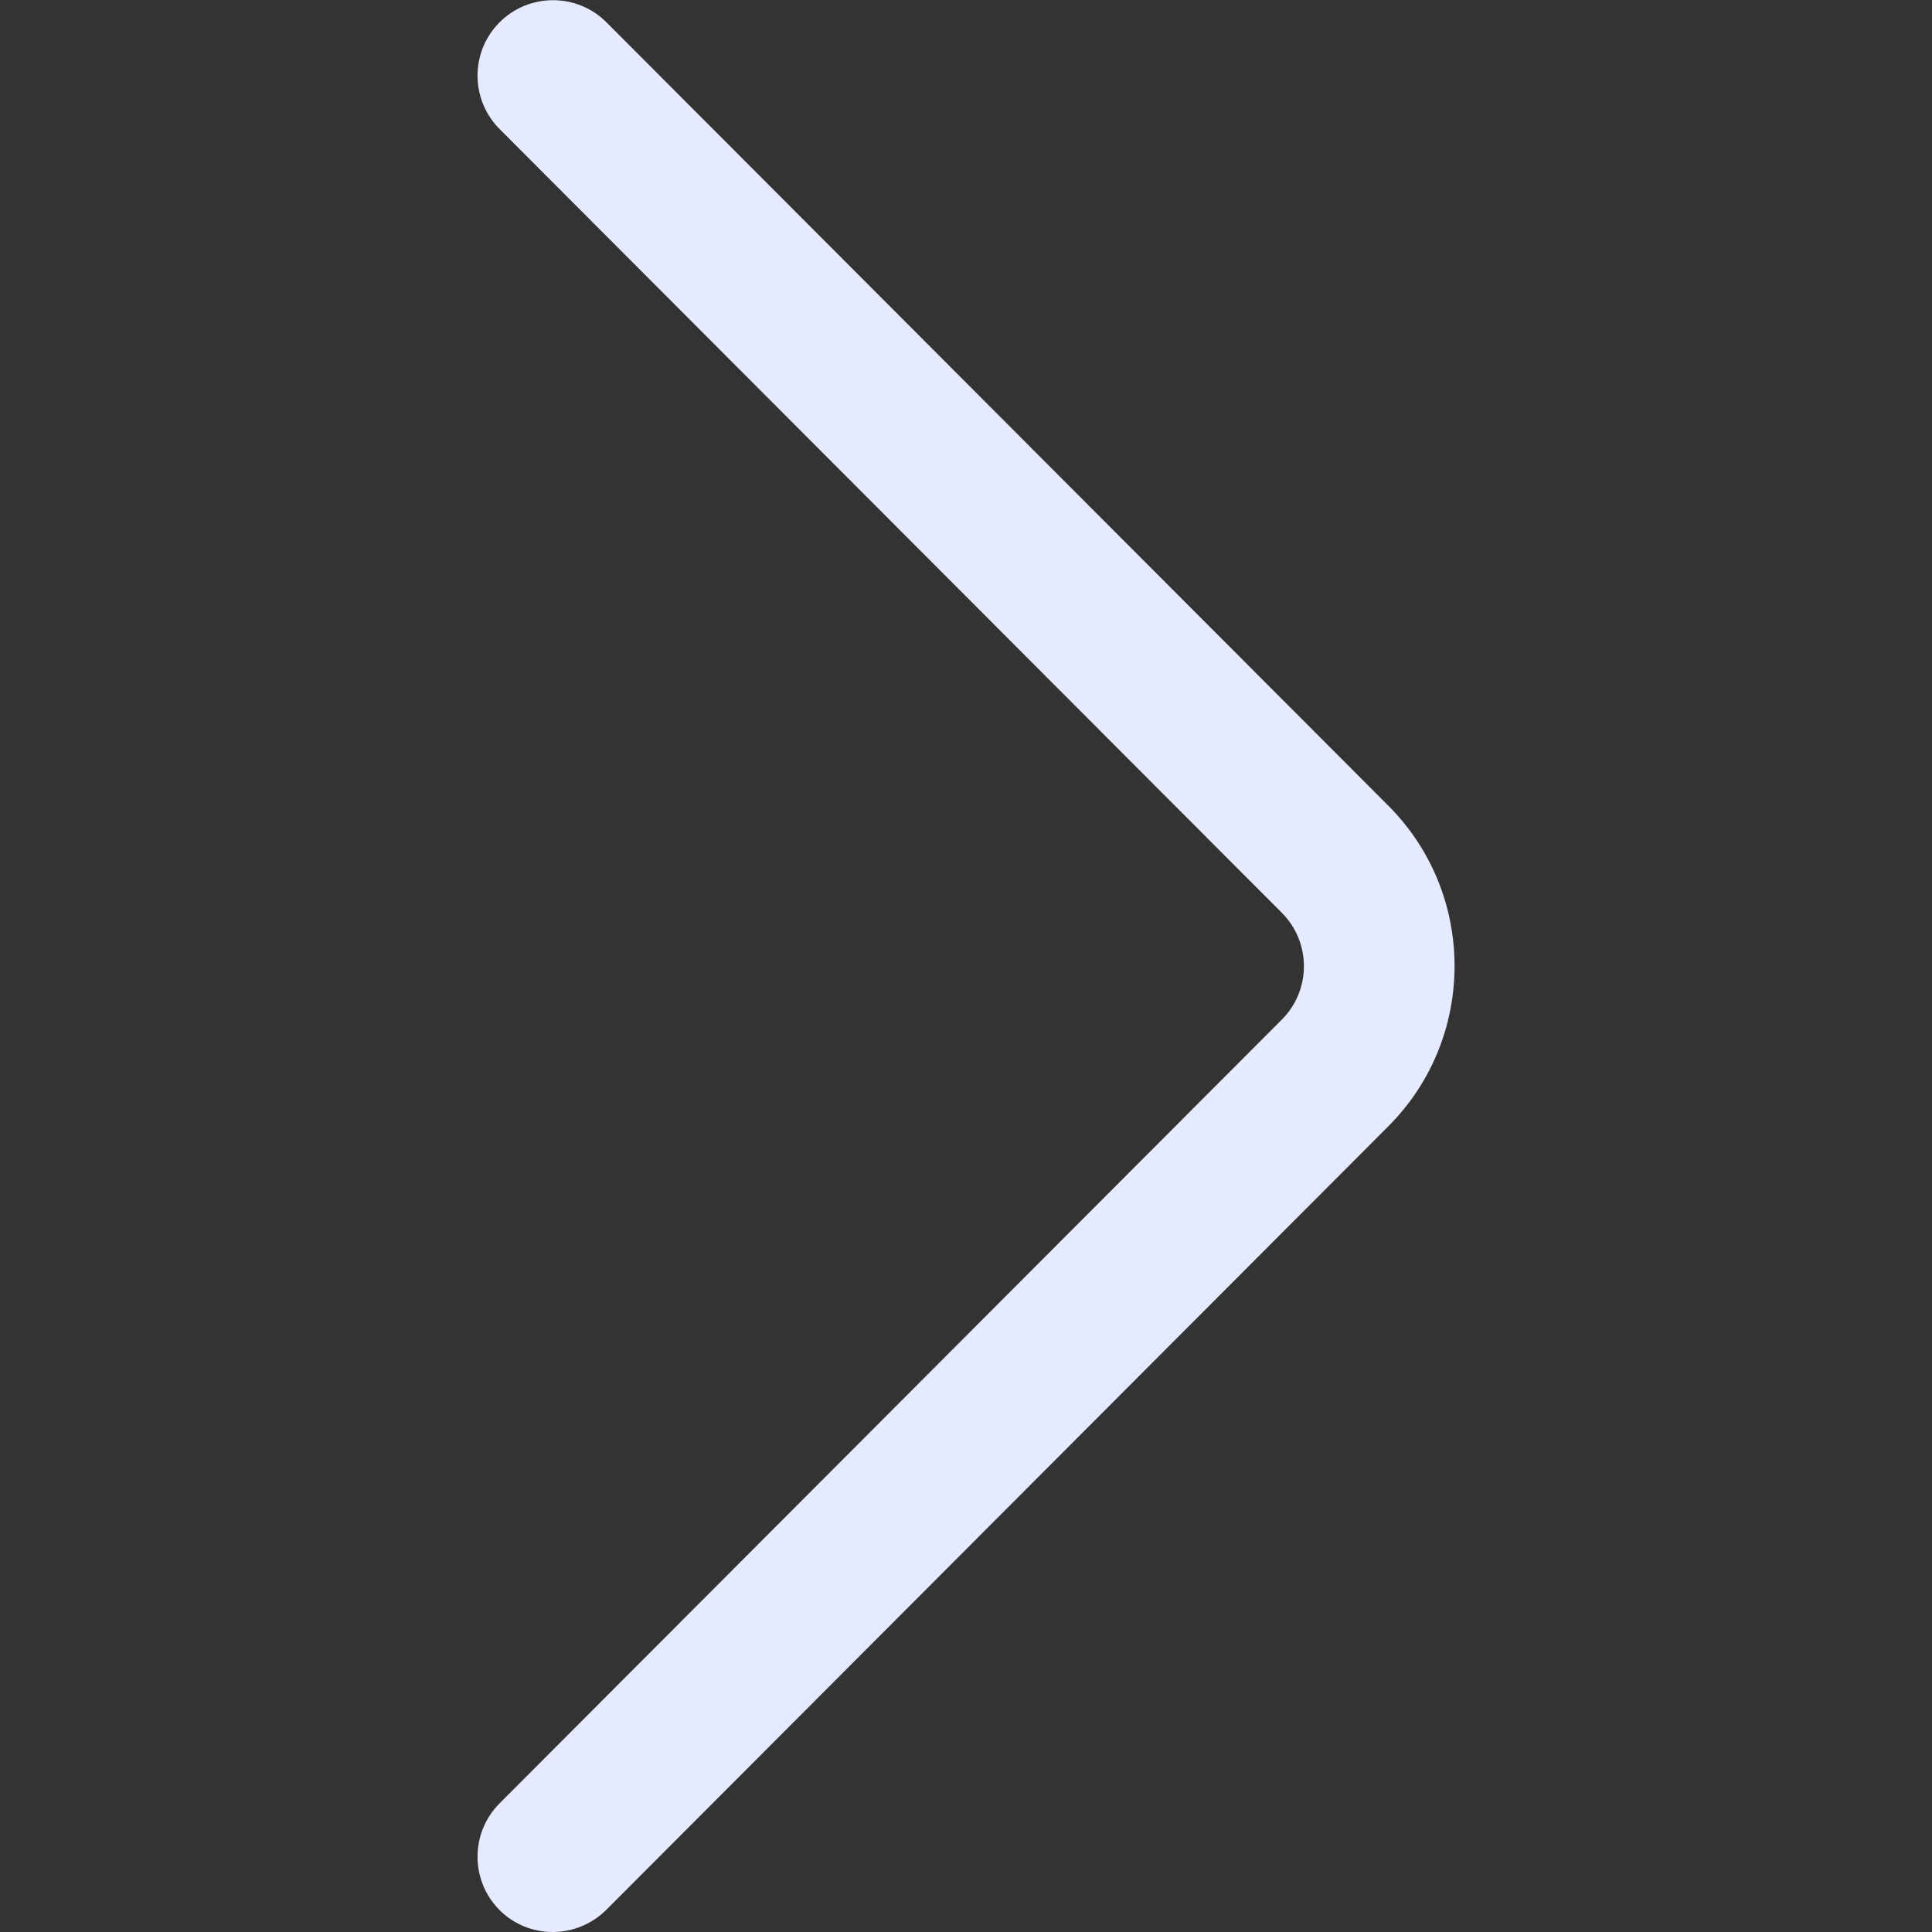
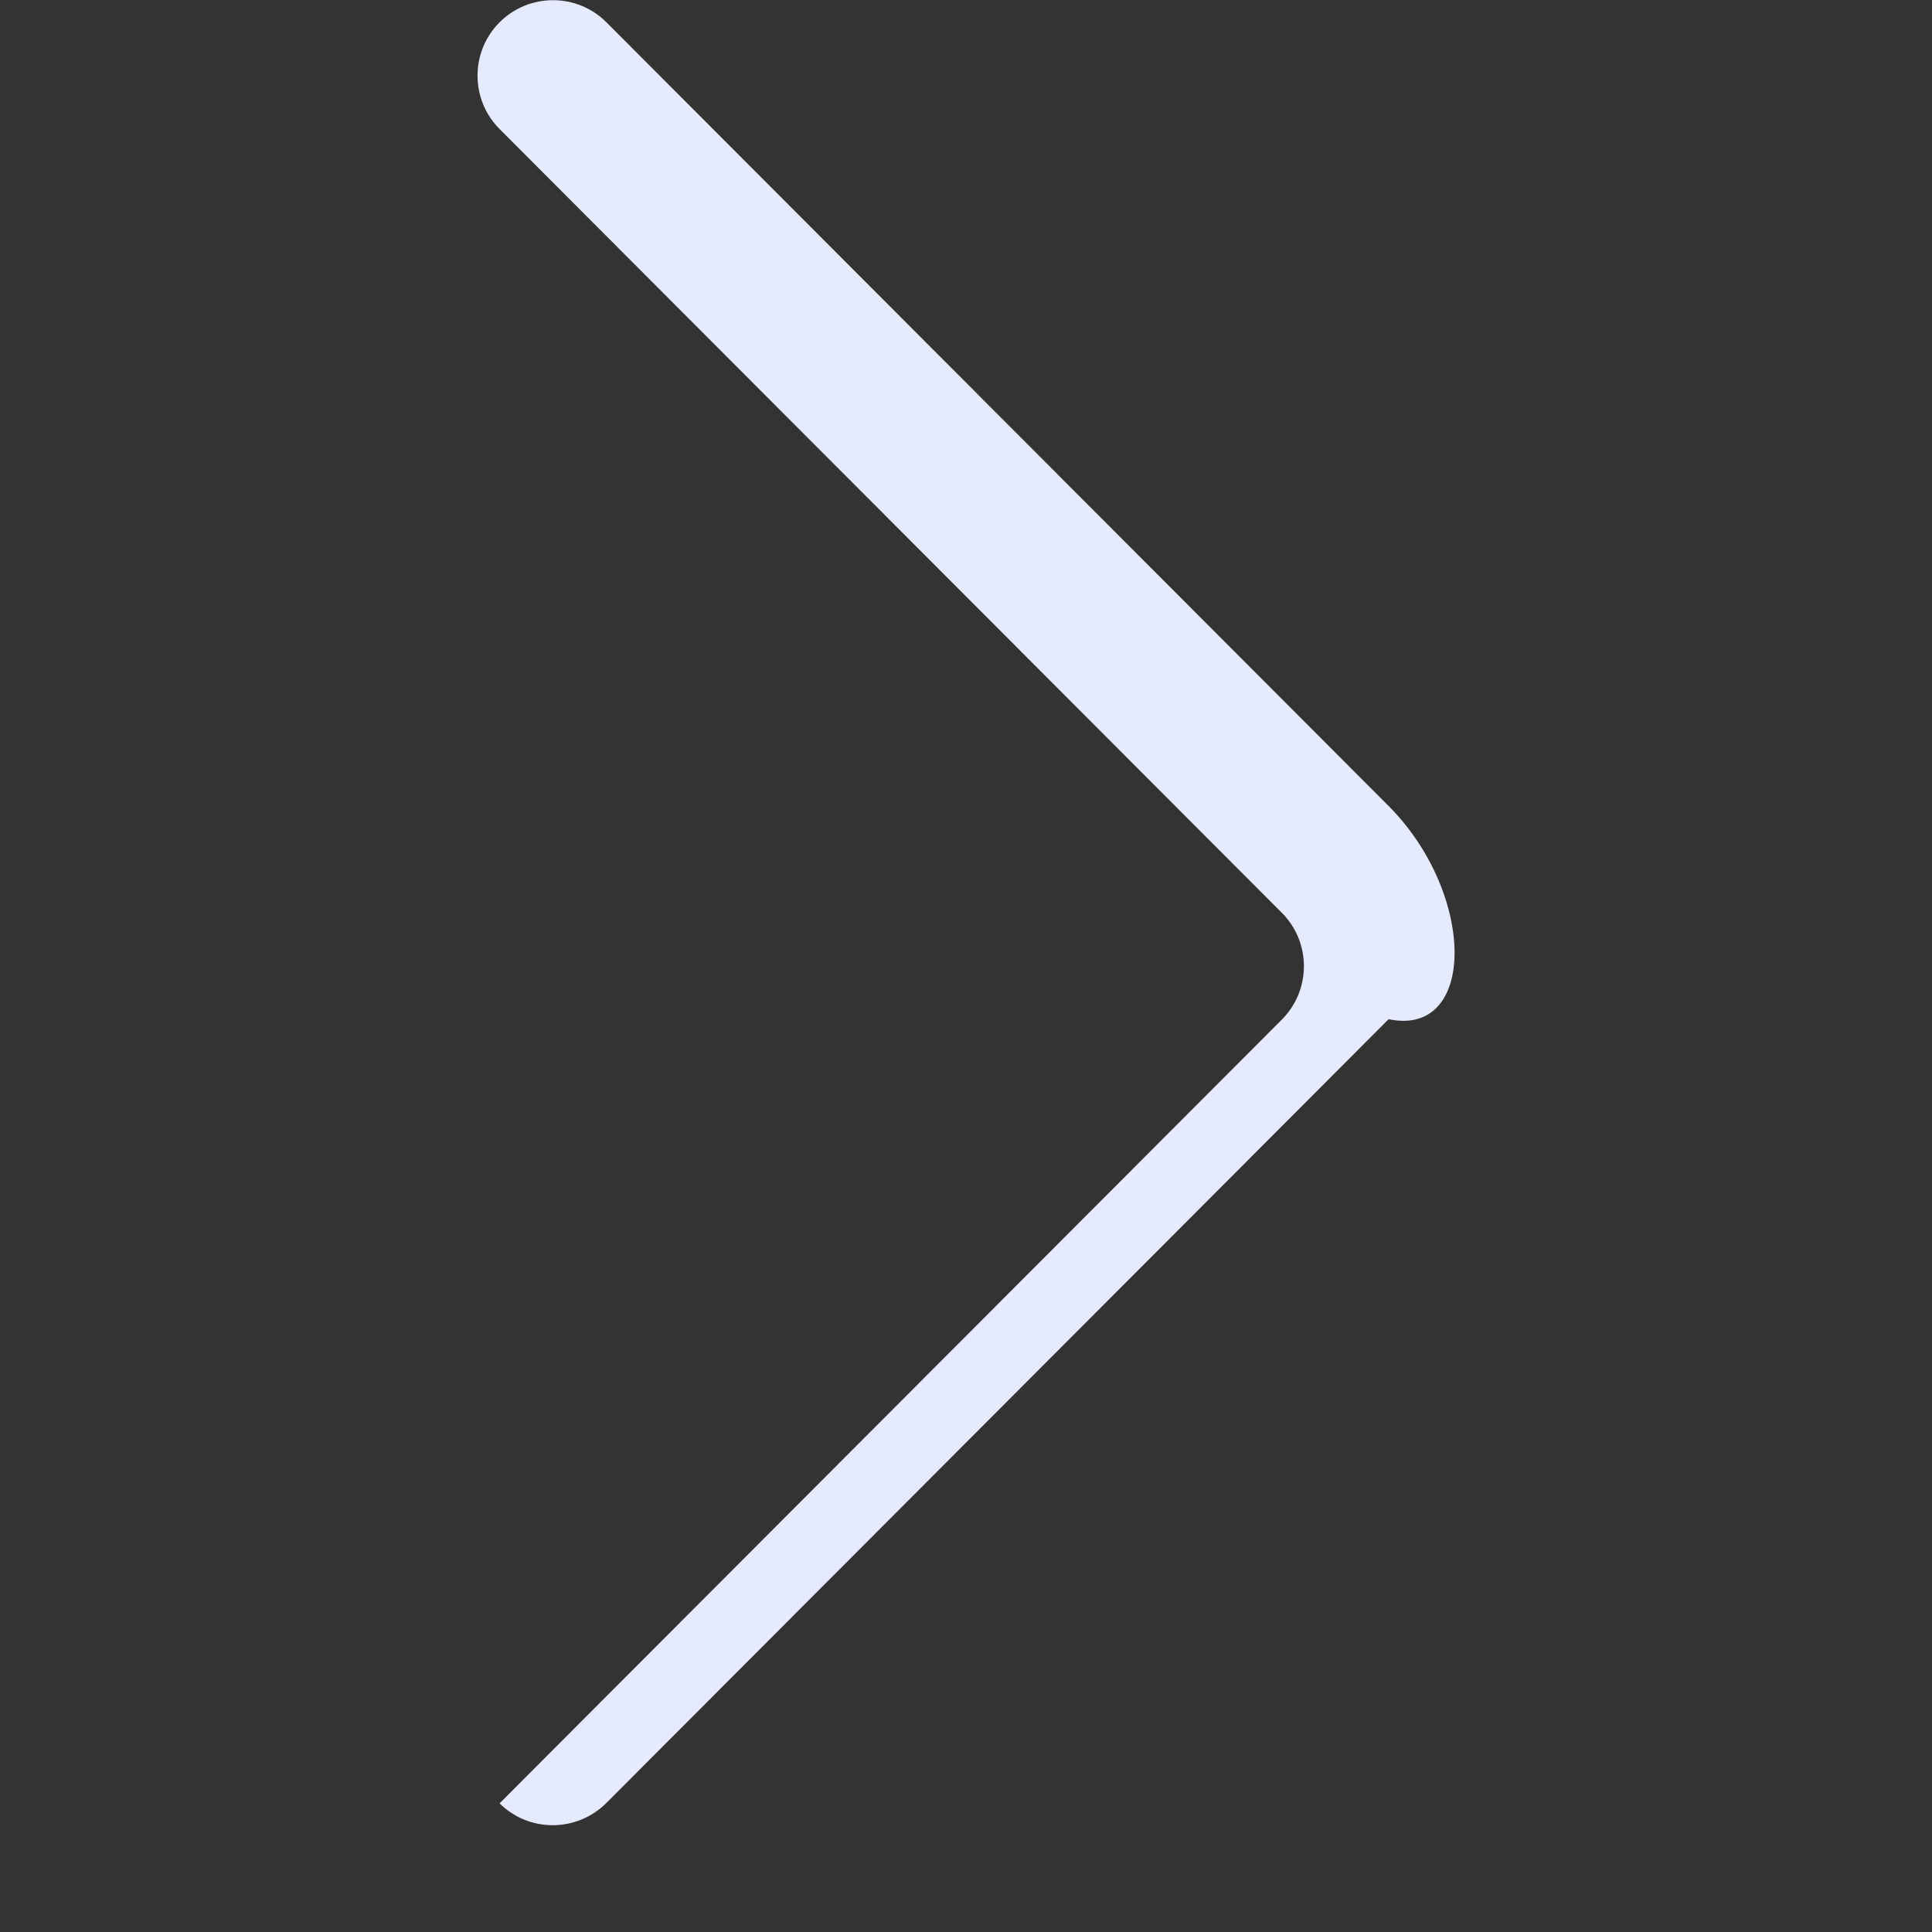
<svg xmlns="http://www.w3.org/2000/svg" version="1.1" id="Capa_1" x="0px" y="0px" viewBox="0 0 512 512" style="enable-background:new 0 0 512 512;" xml:space="preserve">
  <rect x="0" y="0" width="512" height="512" fill="#333333" stroke="none" />
  <style type="text/css">
	.st0{fill:#E6EAFF;}
</style>
  <g>
    <g>
-       <path class="st0" d="M368,213.6L160.7,5.9c-7.8-7.8-20.5-7.8-28.3,0c-7.8,7.8-7.8,20.5,0,28.3l207.3,207.7    c7.8,7.8,7.8,20.5,0,28.3L132.4,477.9c-7.8,7.8-7.8,20.5,0,28.3c3.9,3.9,9,5.8,14.1,5.8c5.1,0,10.3-2,14.2-5.9l207.3-207.7    C391.3,275,391.3,237,368,213.6z" />
+       <path class="st0" d="M368,213.6L160.7,5.9c-7.8-7.8-20.5-7.8-28.3,0c-7.8,7.8-7.8,20.5,0,28.3l207.3,207.7    c7.8,7.8,7.8,20.5,0,28.3L132.4,477.9c3.9,3.9,9,5.8,14.1,5.8c5.1,0,10.3-2,14.2-5.9l207.3-207.7    C391.3,275,391.3,237,368,213.6z" />
    </g>
  </g>
</svg>